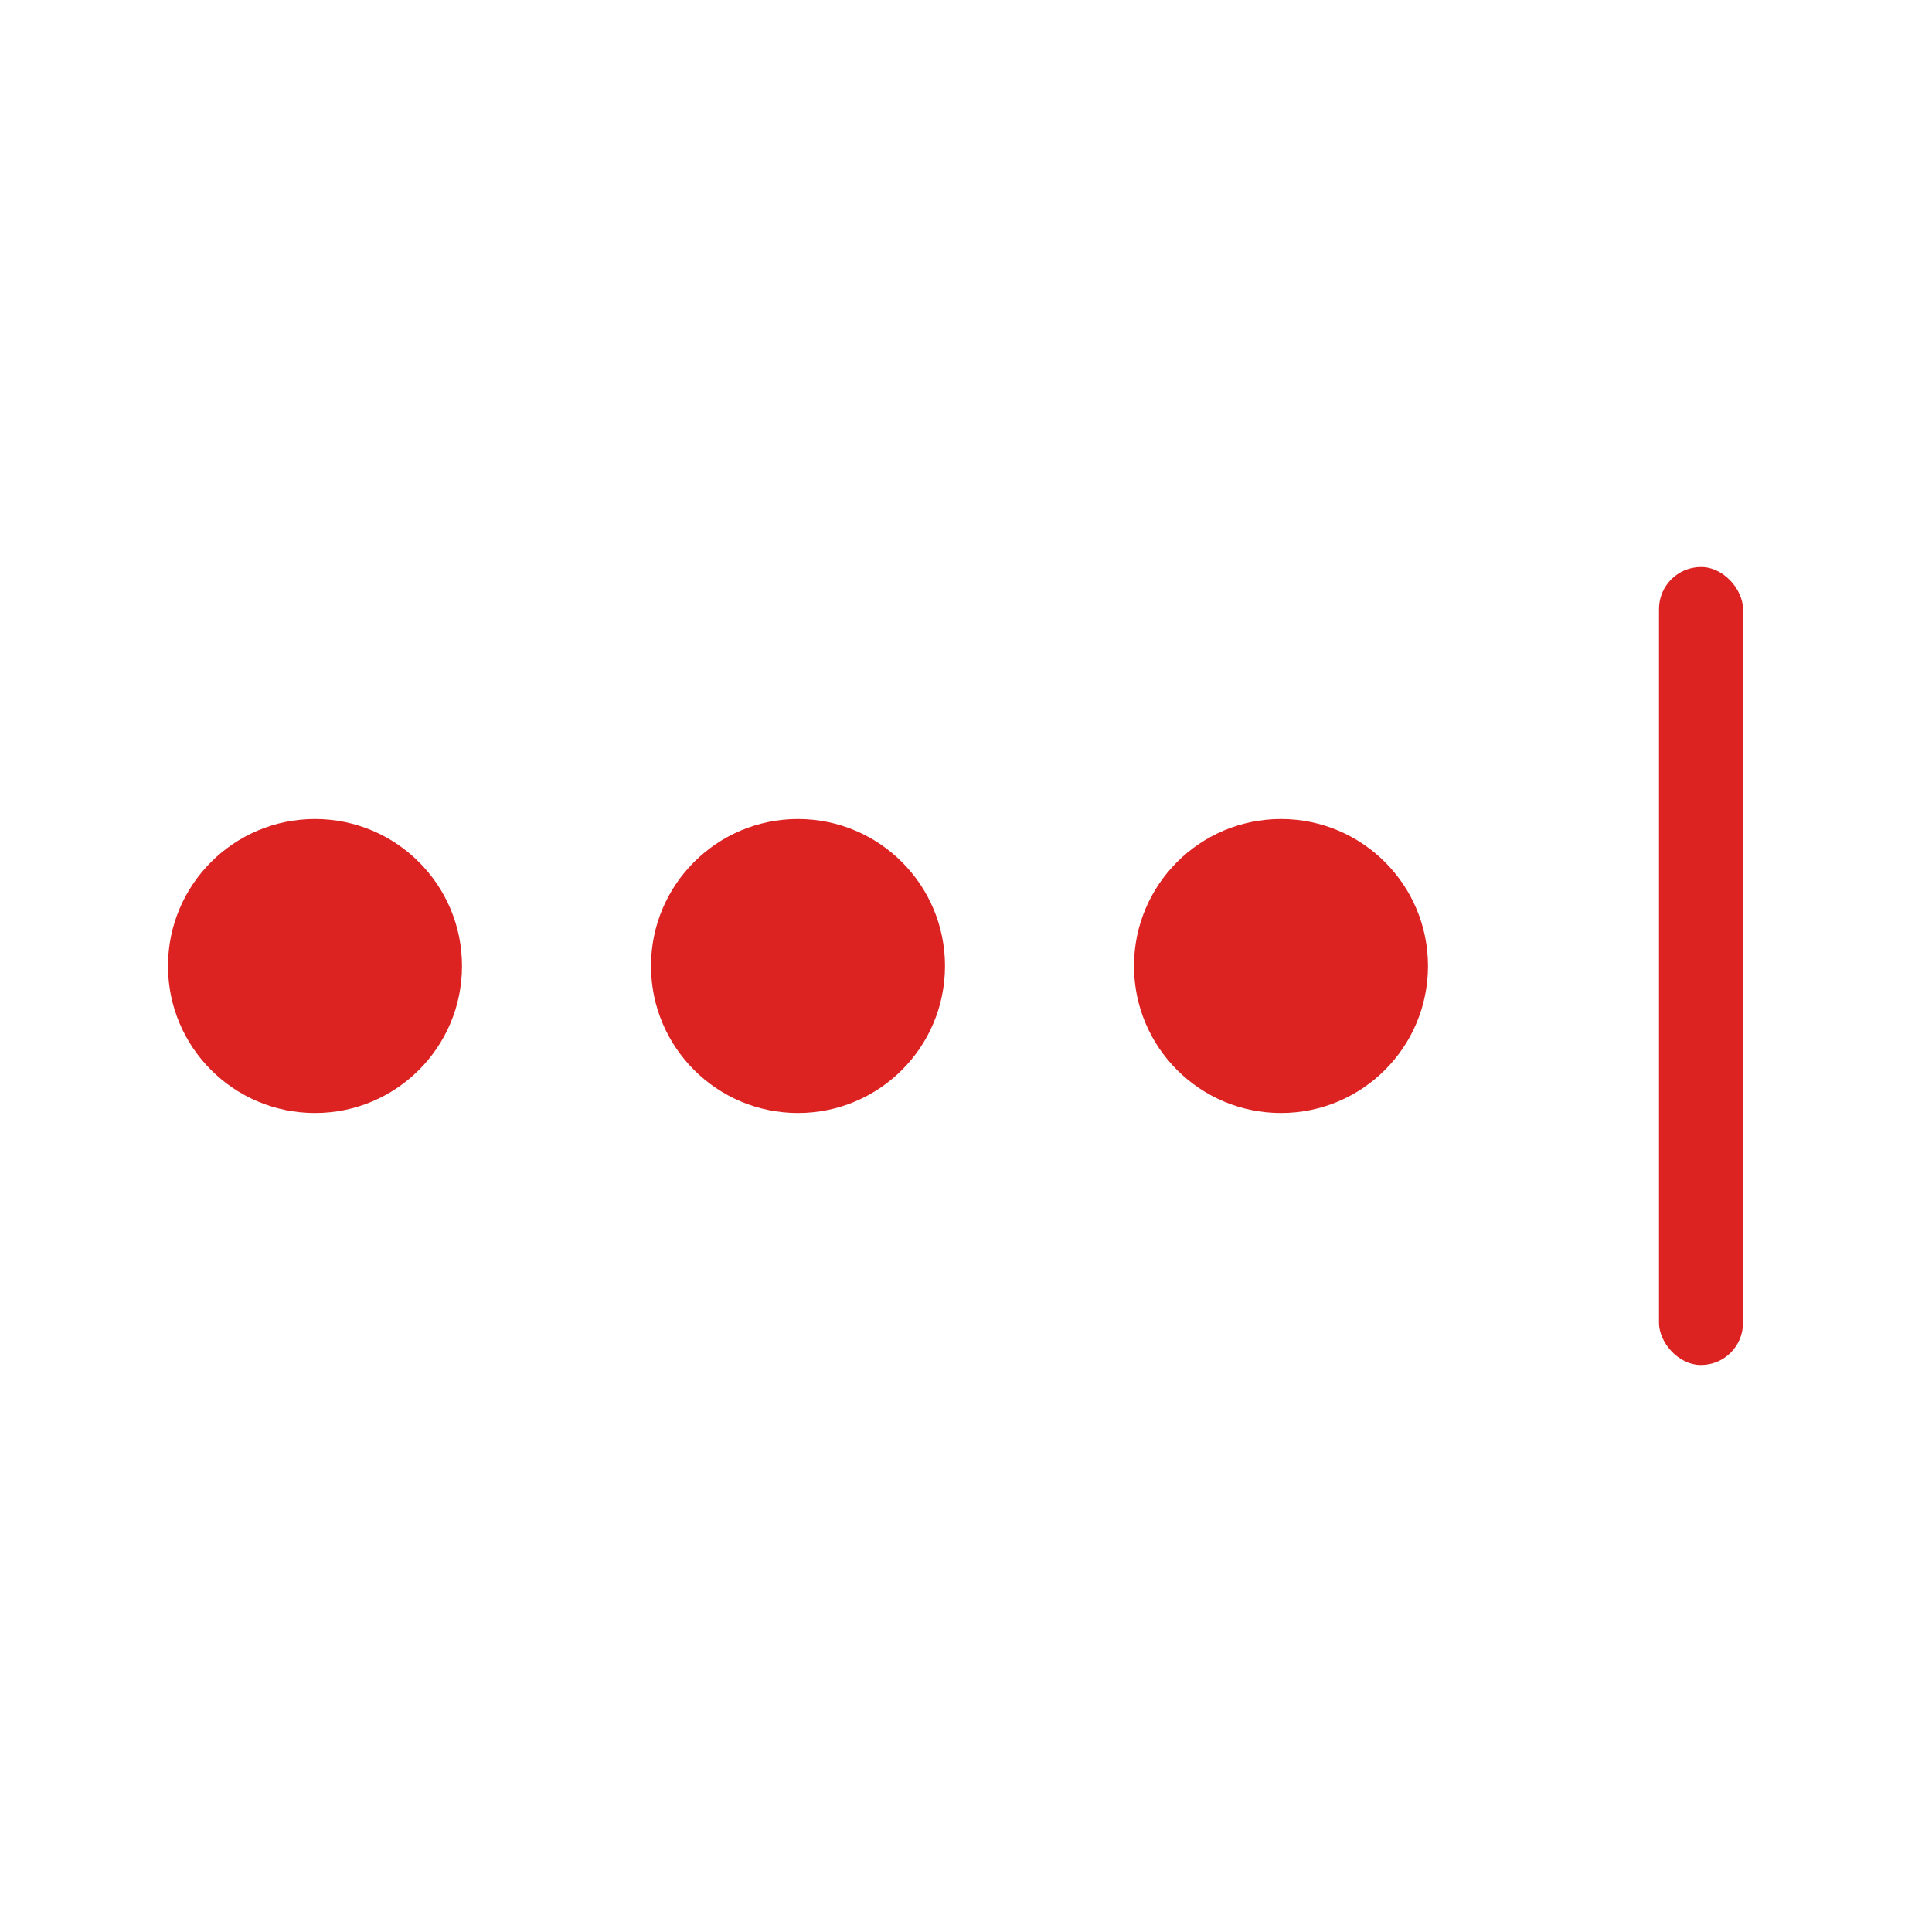
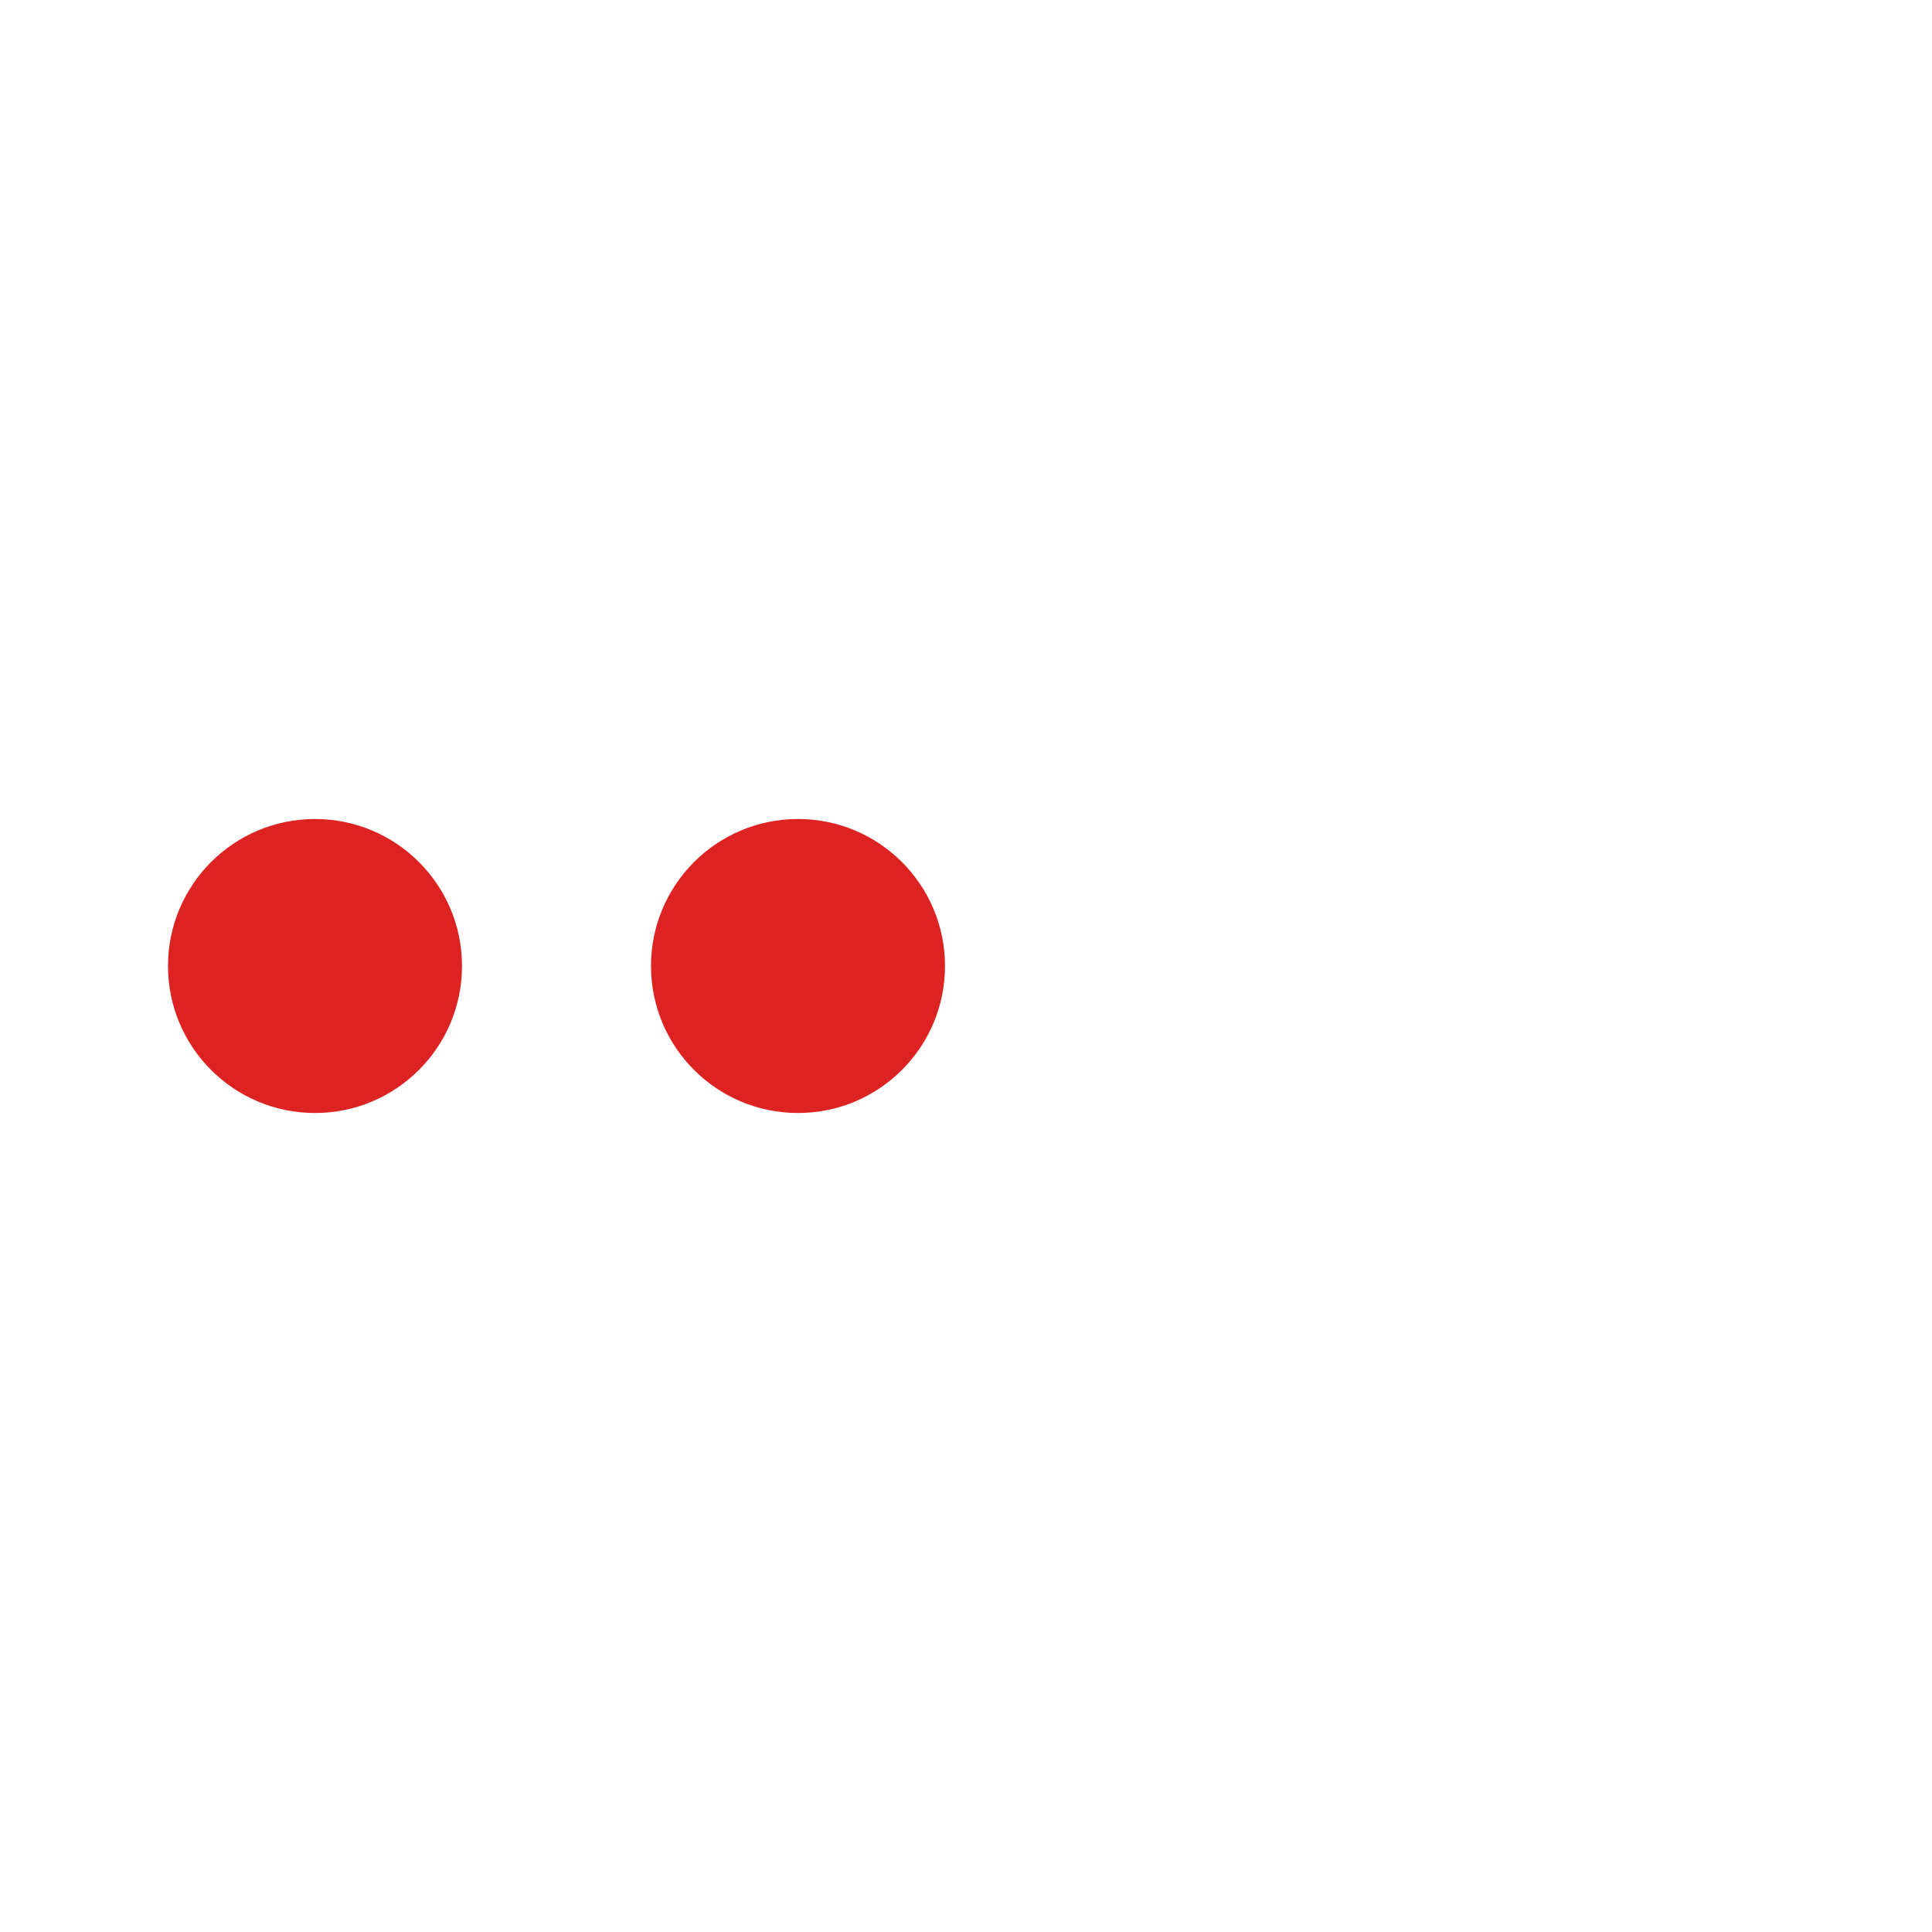
<svg xmlns="http://www.w3.org/2000/svg" id="e3ypFcmH8QN1" viewBox="0 0 92 92" shape-rendering="geometricPrecision" text-rendering="geometricPrecision" width="92" height="92">
  <style>
#e3ypFcmH8QN2_to {animation: e3ypFcmH8QN2_to__to 1000ms linear infinite normal forwards}@keyframes e3ypFcmH8QN2_to__to { 0% {transform: translate(8px,39px);animation-timing-function: cubic-bezier(0,0,0.58,1)} 20% {transform: translate(8px,34px);animation-timing-function: cubic-bezier(0,0,0.58,1)} 40% {transform: translate(8px,39px)} 100% {transform: translate(8px,39px)}} #e3ypFcmH8QN3_to {animation: e3ypFcmH8QN3_to__to 1000ms linear infinite normal forwards}@keyframes e3ypFcmH8QN3_to__to { 0% {transform: translate(31px,39px)} 10% {transform: translate(31px,39px);animation-timing-function: cubic-bezier(0,0,0.58,1)} 30% {transform: translate(31px,34px);animation-timing-function: cubic-bezier(0,0,0.58,1)} 50% {transform: translate(31px,39px)} 100% {transform: translate(31px,39px)}} #e3ypFcmH8QN4_to {animation: e3ypFcmH8QN4_to__to 1000ms linear infinite normal forwards}@keyframes e3ypFcmH8QN4_to__to { 0% {transform: translate(54px,39px)} 20% {transform: translate(54px,39px);animation-timing-function: cubic-bezier(0,0,0.58,1)} 40% {transform: translate(54px,34px);animation-timing-function: cubic-bezier(0,0,0.58,1)} 60% {transform: translate(54px,39px)} 100% {transform: translate(54px,39px)}}
</style>
  <g id="e3ypFcmH8QN2_to" transform="translate(8,39)">
    <ellipse rx="7" ry="7" transform="translate(7,7)" fill="#d22" stroke-width="0" />
  </g>
  <g id="e3ypFcmH8QN3_to" transform="translate(31,39)">
    <ellipse rx="7" ry="7" transform="translate(7,7)" fill="#d22" stroke-width="0" />
  </g>
  <g id="e3ypFcmH8QN4_to" transform="translate(54,39)">
-     <ellipse rx="7" ry="7" transform="translate(7,7)" fill="#d22" stroke-width="0" />
-   </g>
-   <rect width="4" height="38" rx="2" ry="2" transform="translate(79 27)" fill="#d22" stroke-width="0" />
+     </g>
</svg>